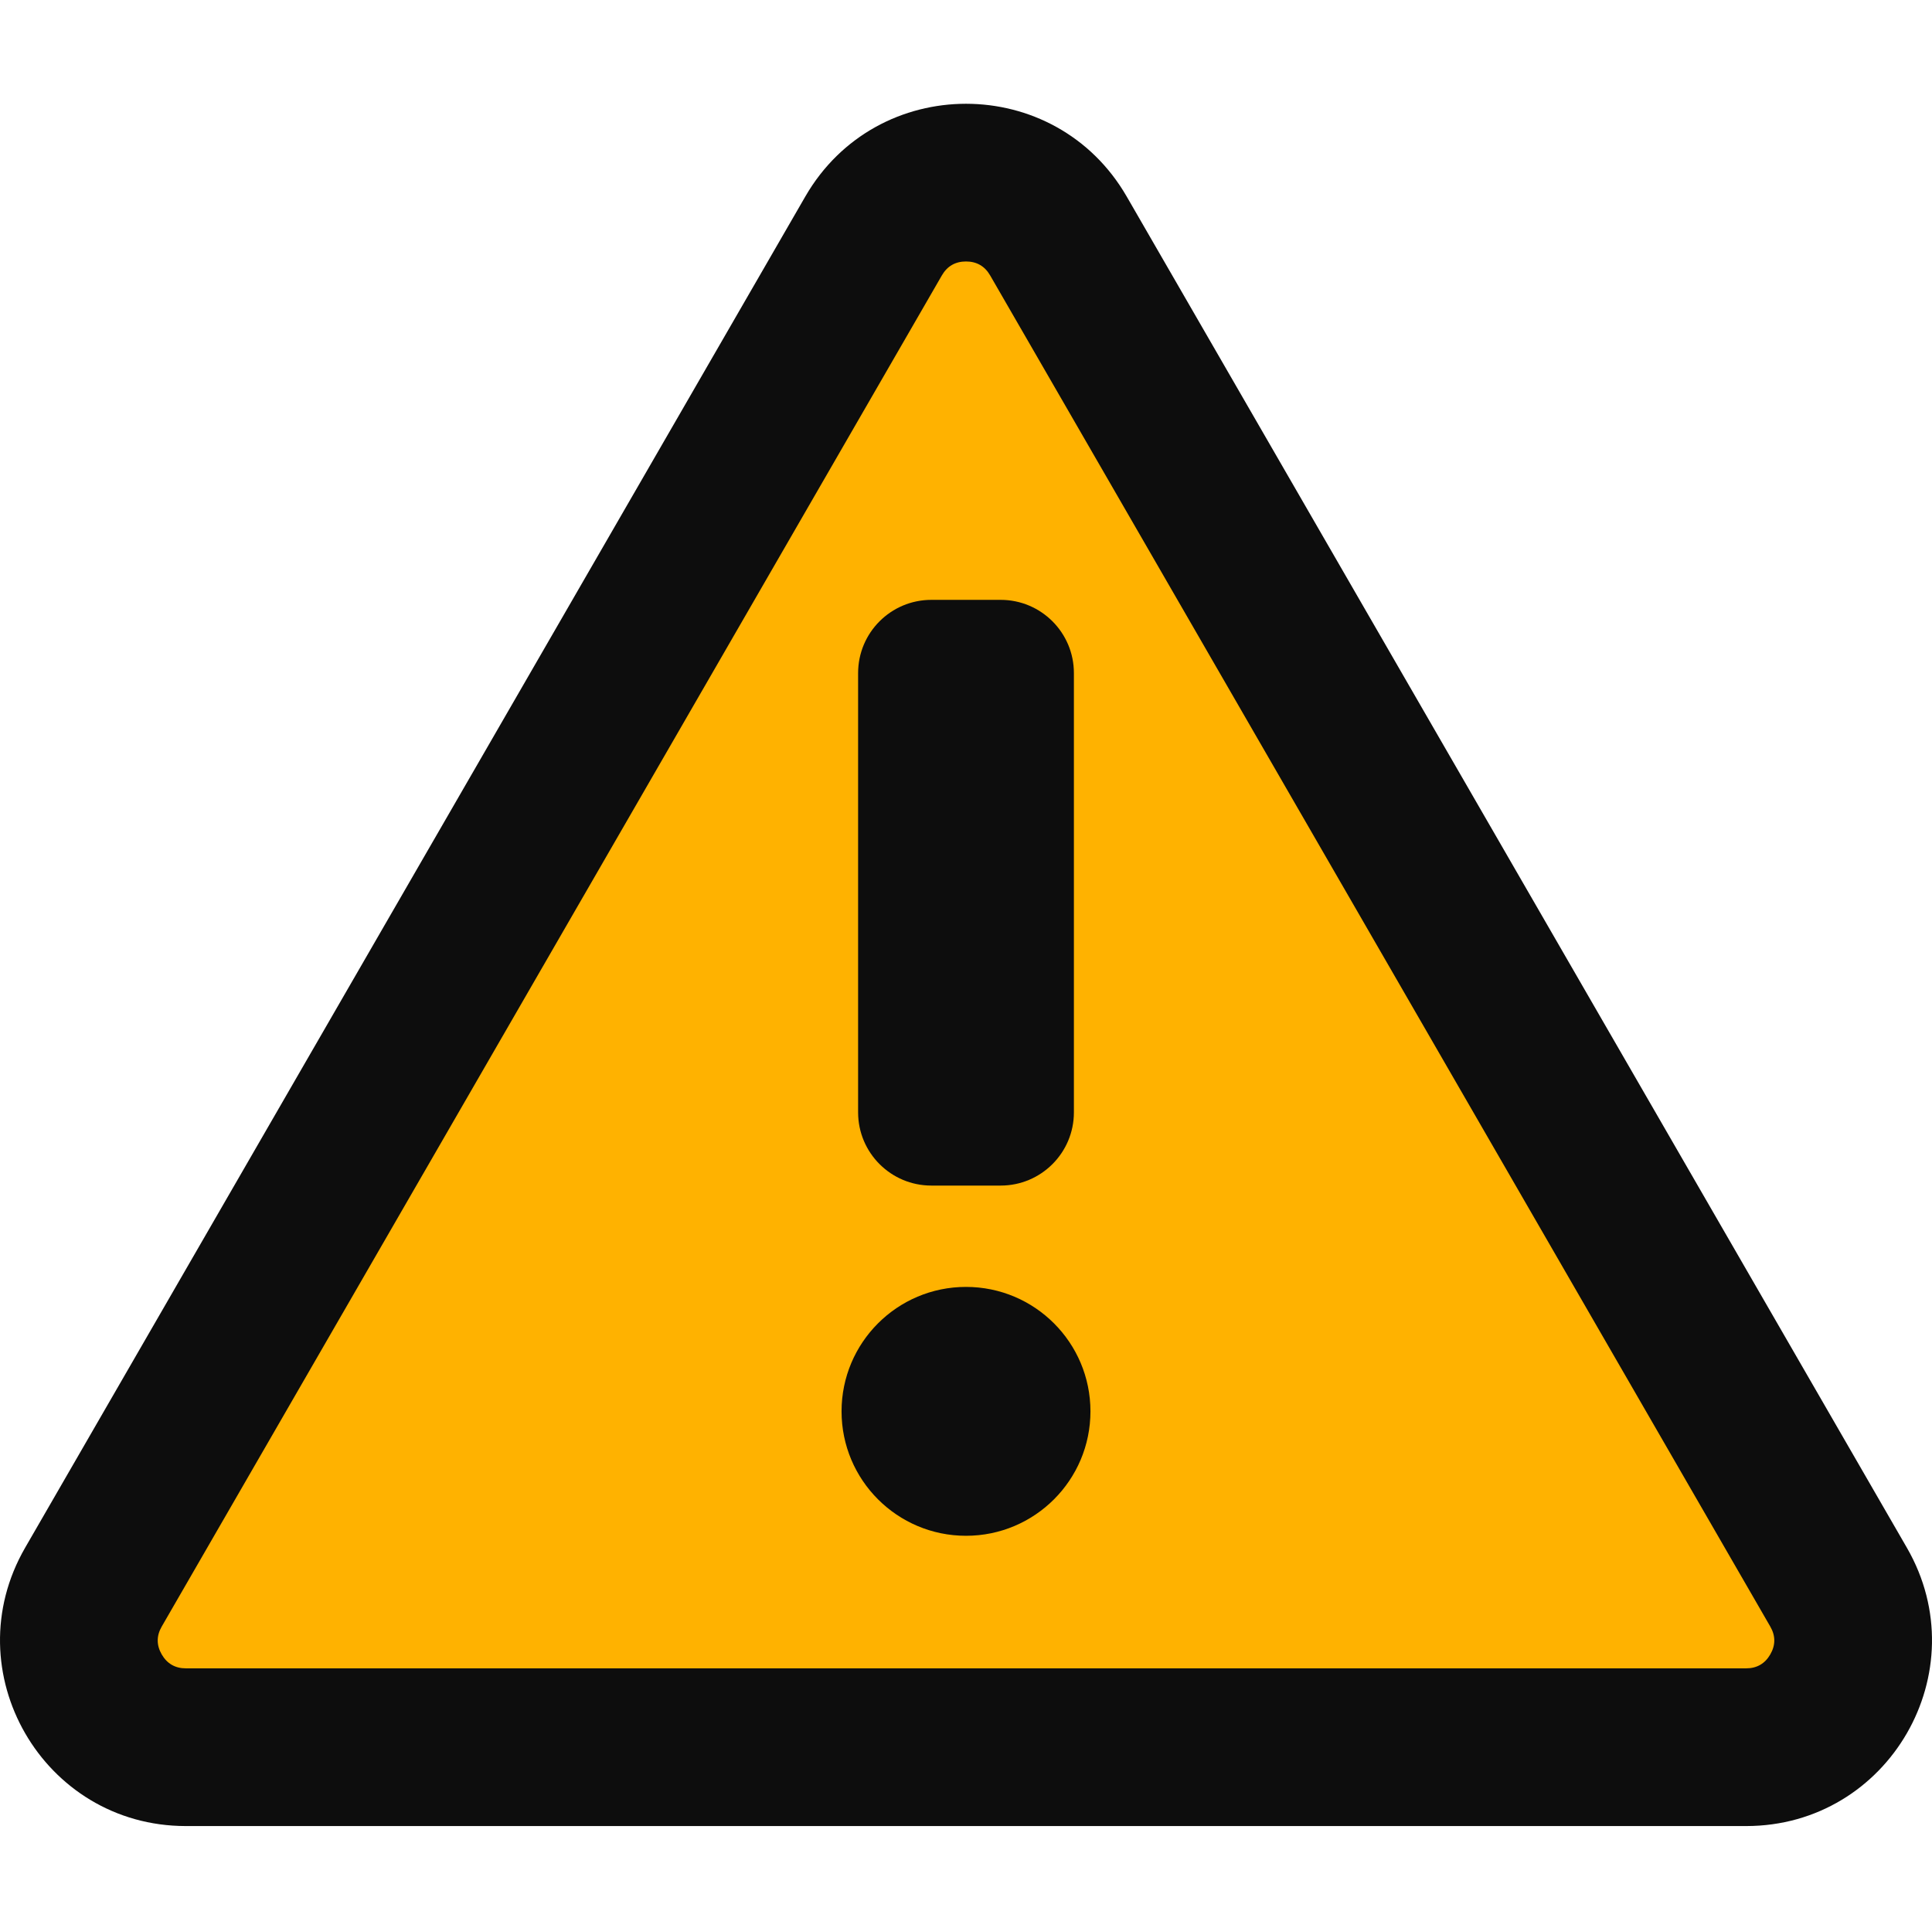
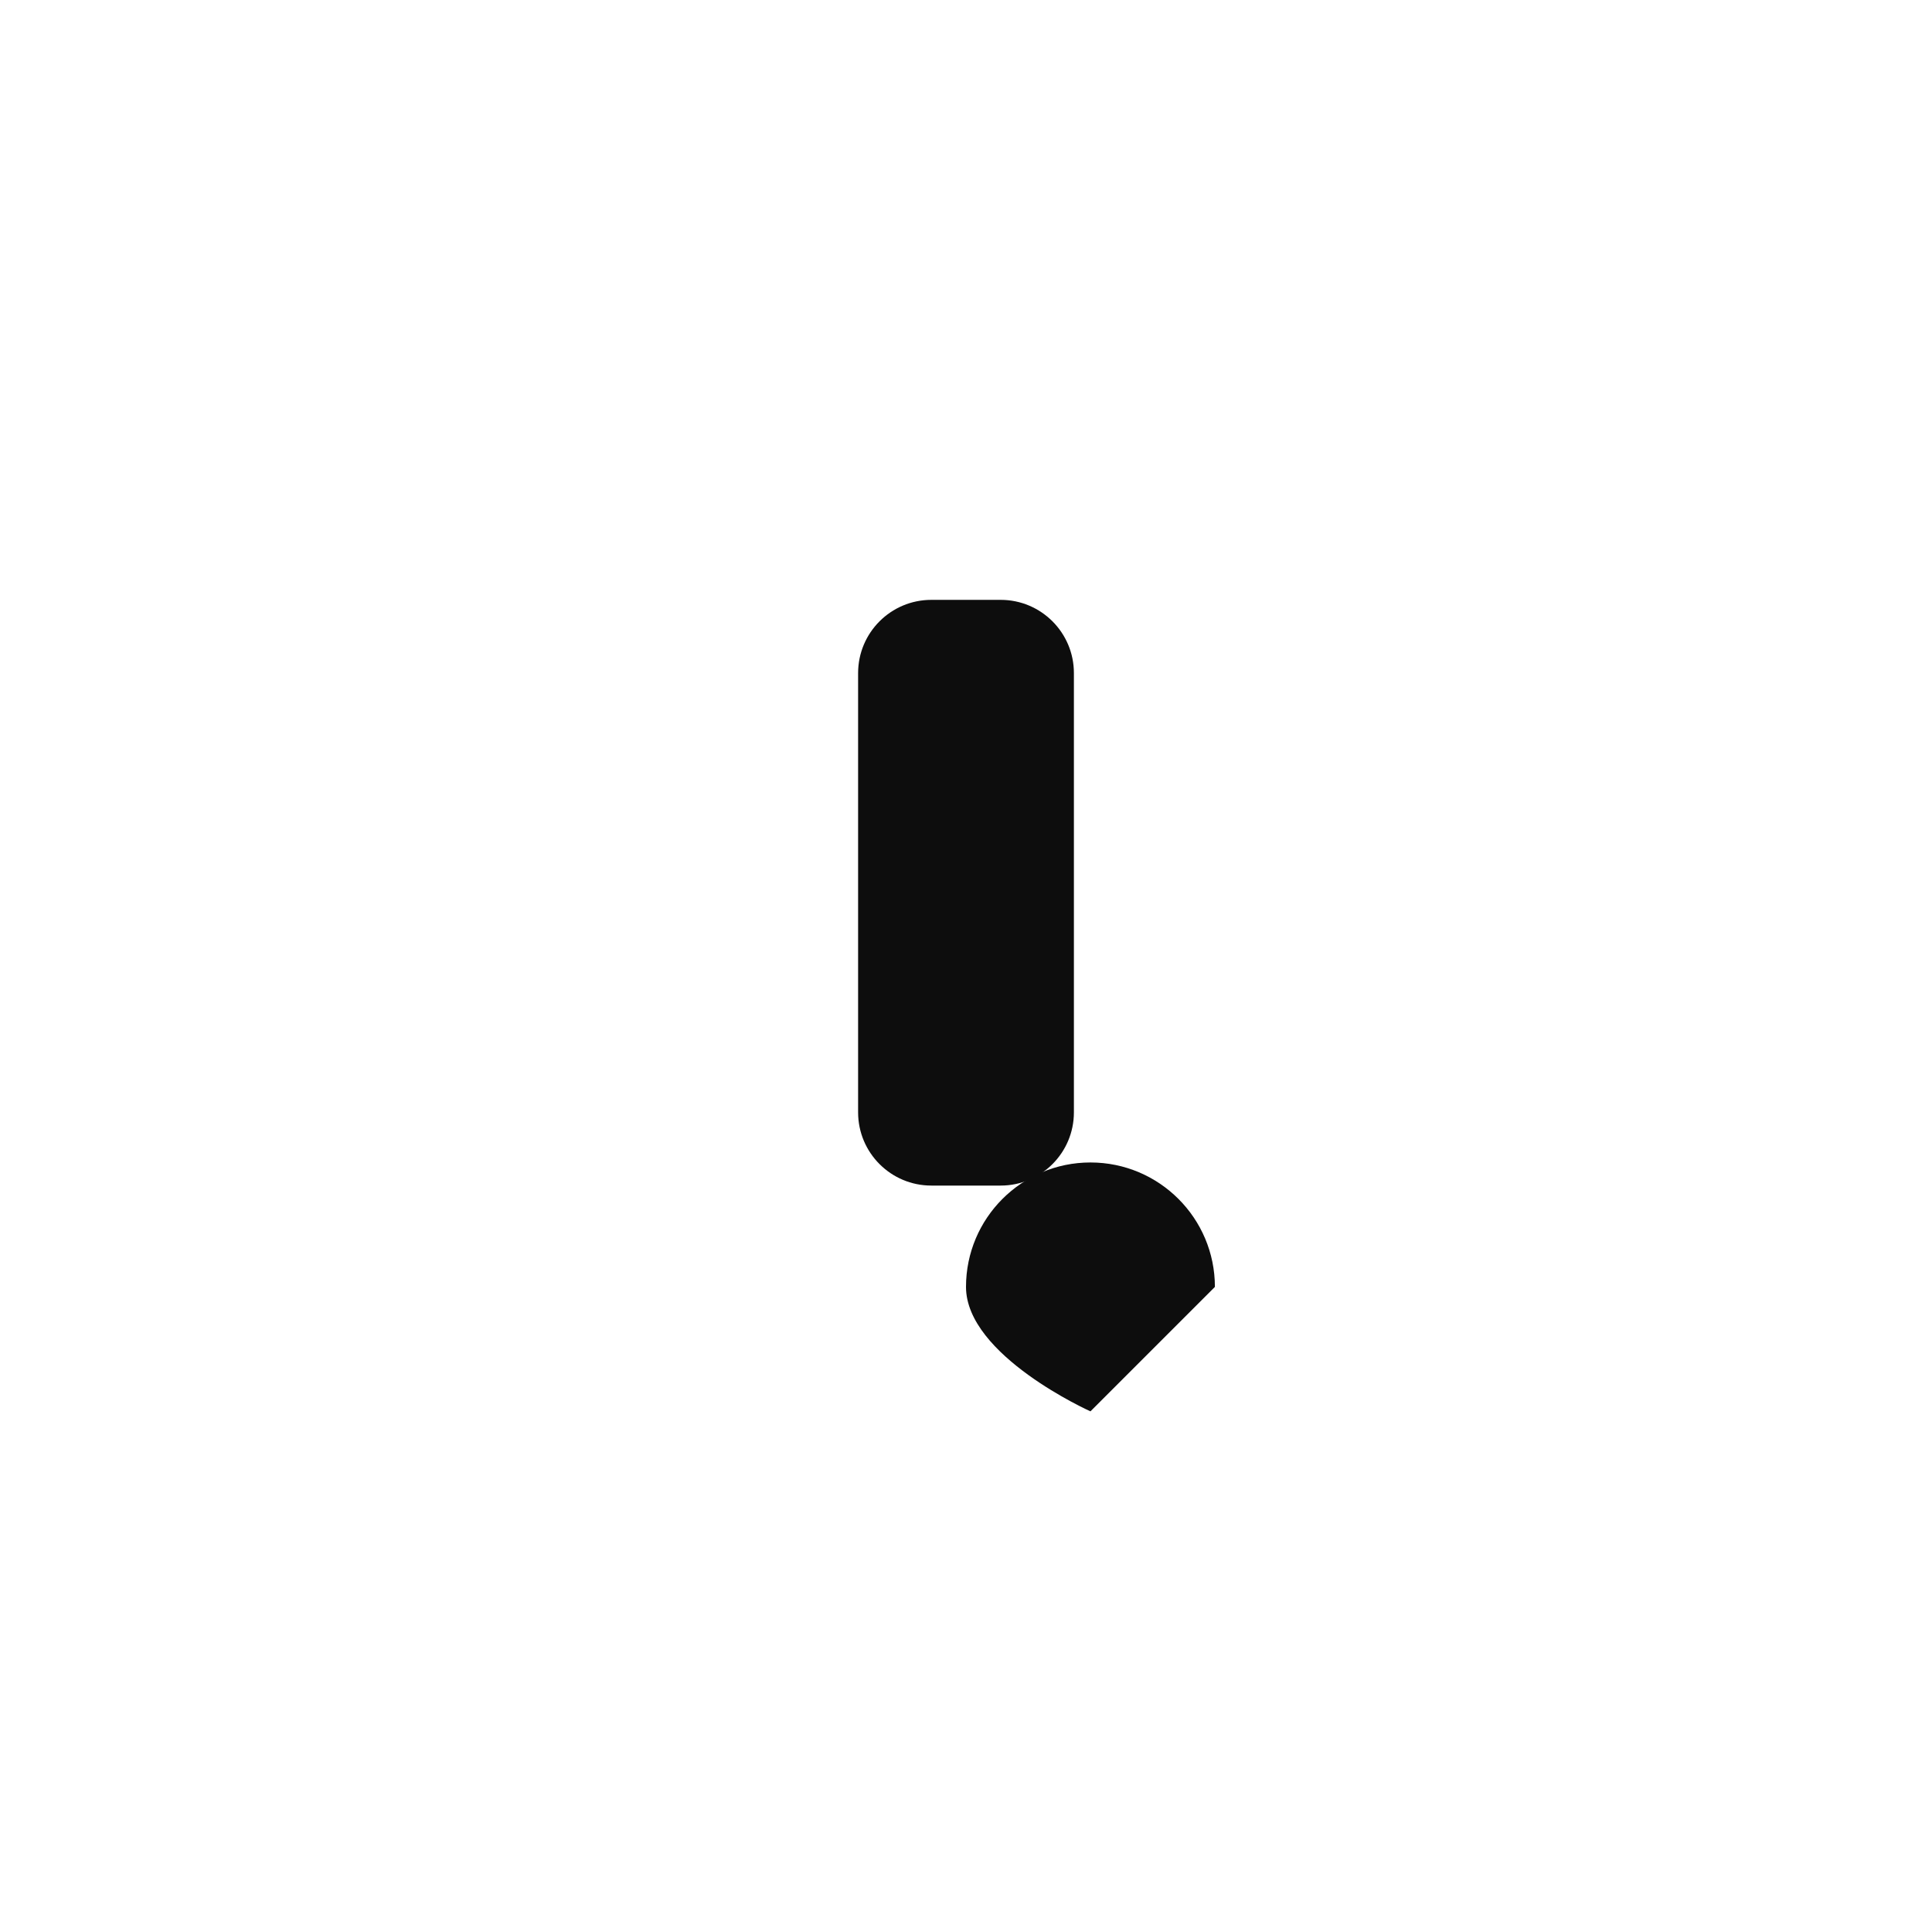
<svg xmlns="http://www.w3.org/2000/svg" viewBox="0 -27 511.999 511">
-   <path d="m213.41 25.09-206.746 358.094c-18.93 32.789 4.73 73.773 42.59 73.773h413.492c37.859 0 61.52-40.984 42.59-73.773l-206.746-358.094c-18.93-32.785-66.25-32.785-85.18 0zm0 0" fill="#65687f" style="fill: rgb(13, 13, 13);" />
-   <path d="m49.254 415.16c-2.828 0-4.98-1.242-6.395-3.691s-1.414-4.938 0-7.387l206.746-358.094c1.414-2.449 3.566-3.691 6.395-3.691s4.98 1.242 6.395 3.691l206.746 358.094c1.418 2.449 1.418 4.934 0 7.387-1.414 2.449-3.562 3.691-6.395 3.691zm0 0" fill="#ffe37d" style="fill: rgb(255, 178, 0);" />
  <g fill="#65687f">
-     <path d="m288.98 347.047c0 18.215-14.766 32.98-32.98 32.98s-32.98-14.766-32.98-32.98 14.766-32.98 32.98-32.98 32.98 14.766 32.98 32.98zm0 0" fill="#65687f" style="fill: rgb(13, 13, 13);" />
+     <path d="m288.98 347.047s-32.98-14.766-32.98-32.98 14.766-32.98 32.98-32.98 32.98 14.766 32.98 32.98zm0 0" fill="#65687f" style="fill: rgb(13, 13, 13);" />
    <path d="m265.188 131.98h-18.375c-10.719 0-19.406 8.691-19.406 19.41v116.414c0 10.715 8.688 19.406 19.406 19.406h18.375c10.719 0 19.406-8.691 19.406-19.406v-116.414c0-10.719-8.688-19.41-19.406-19.41zm0 0" fill="#65687f" style="fill: rgb(13, 13, 13);" />
  </g>
</svg>